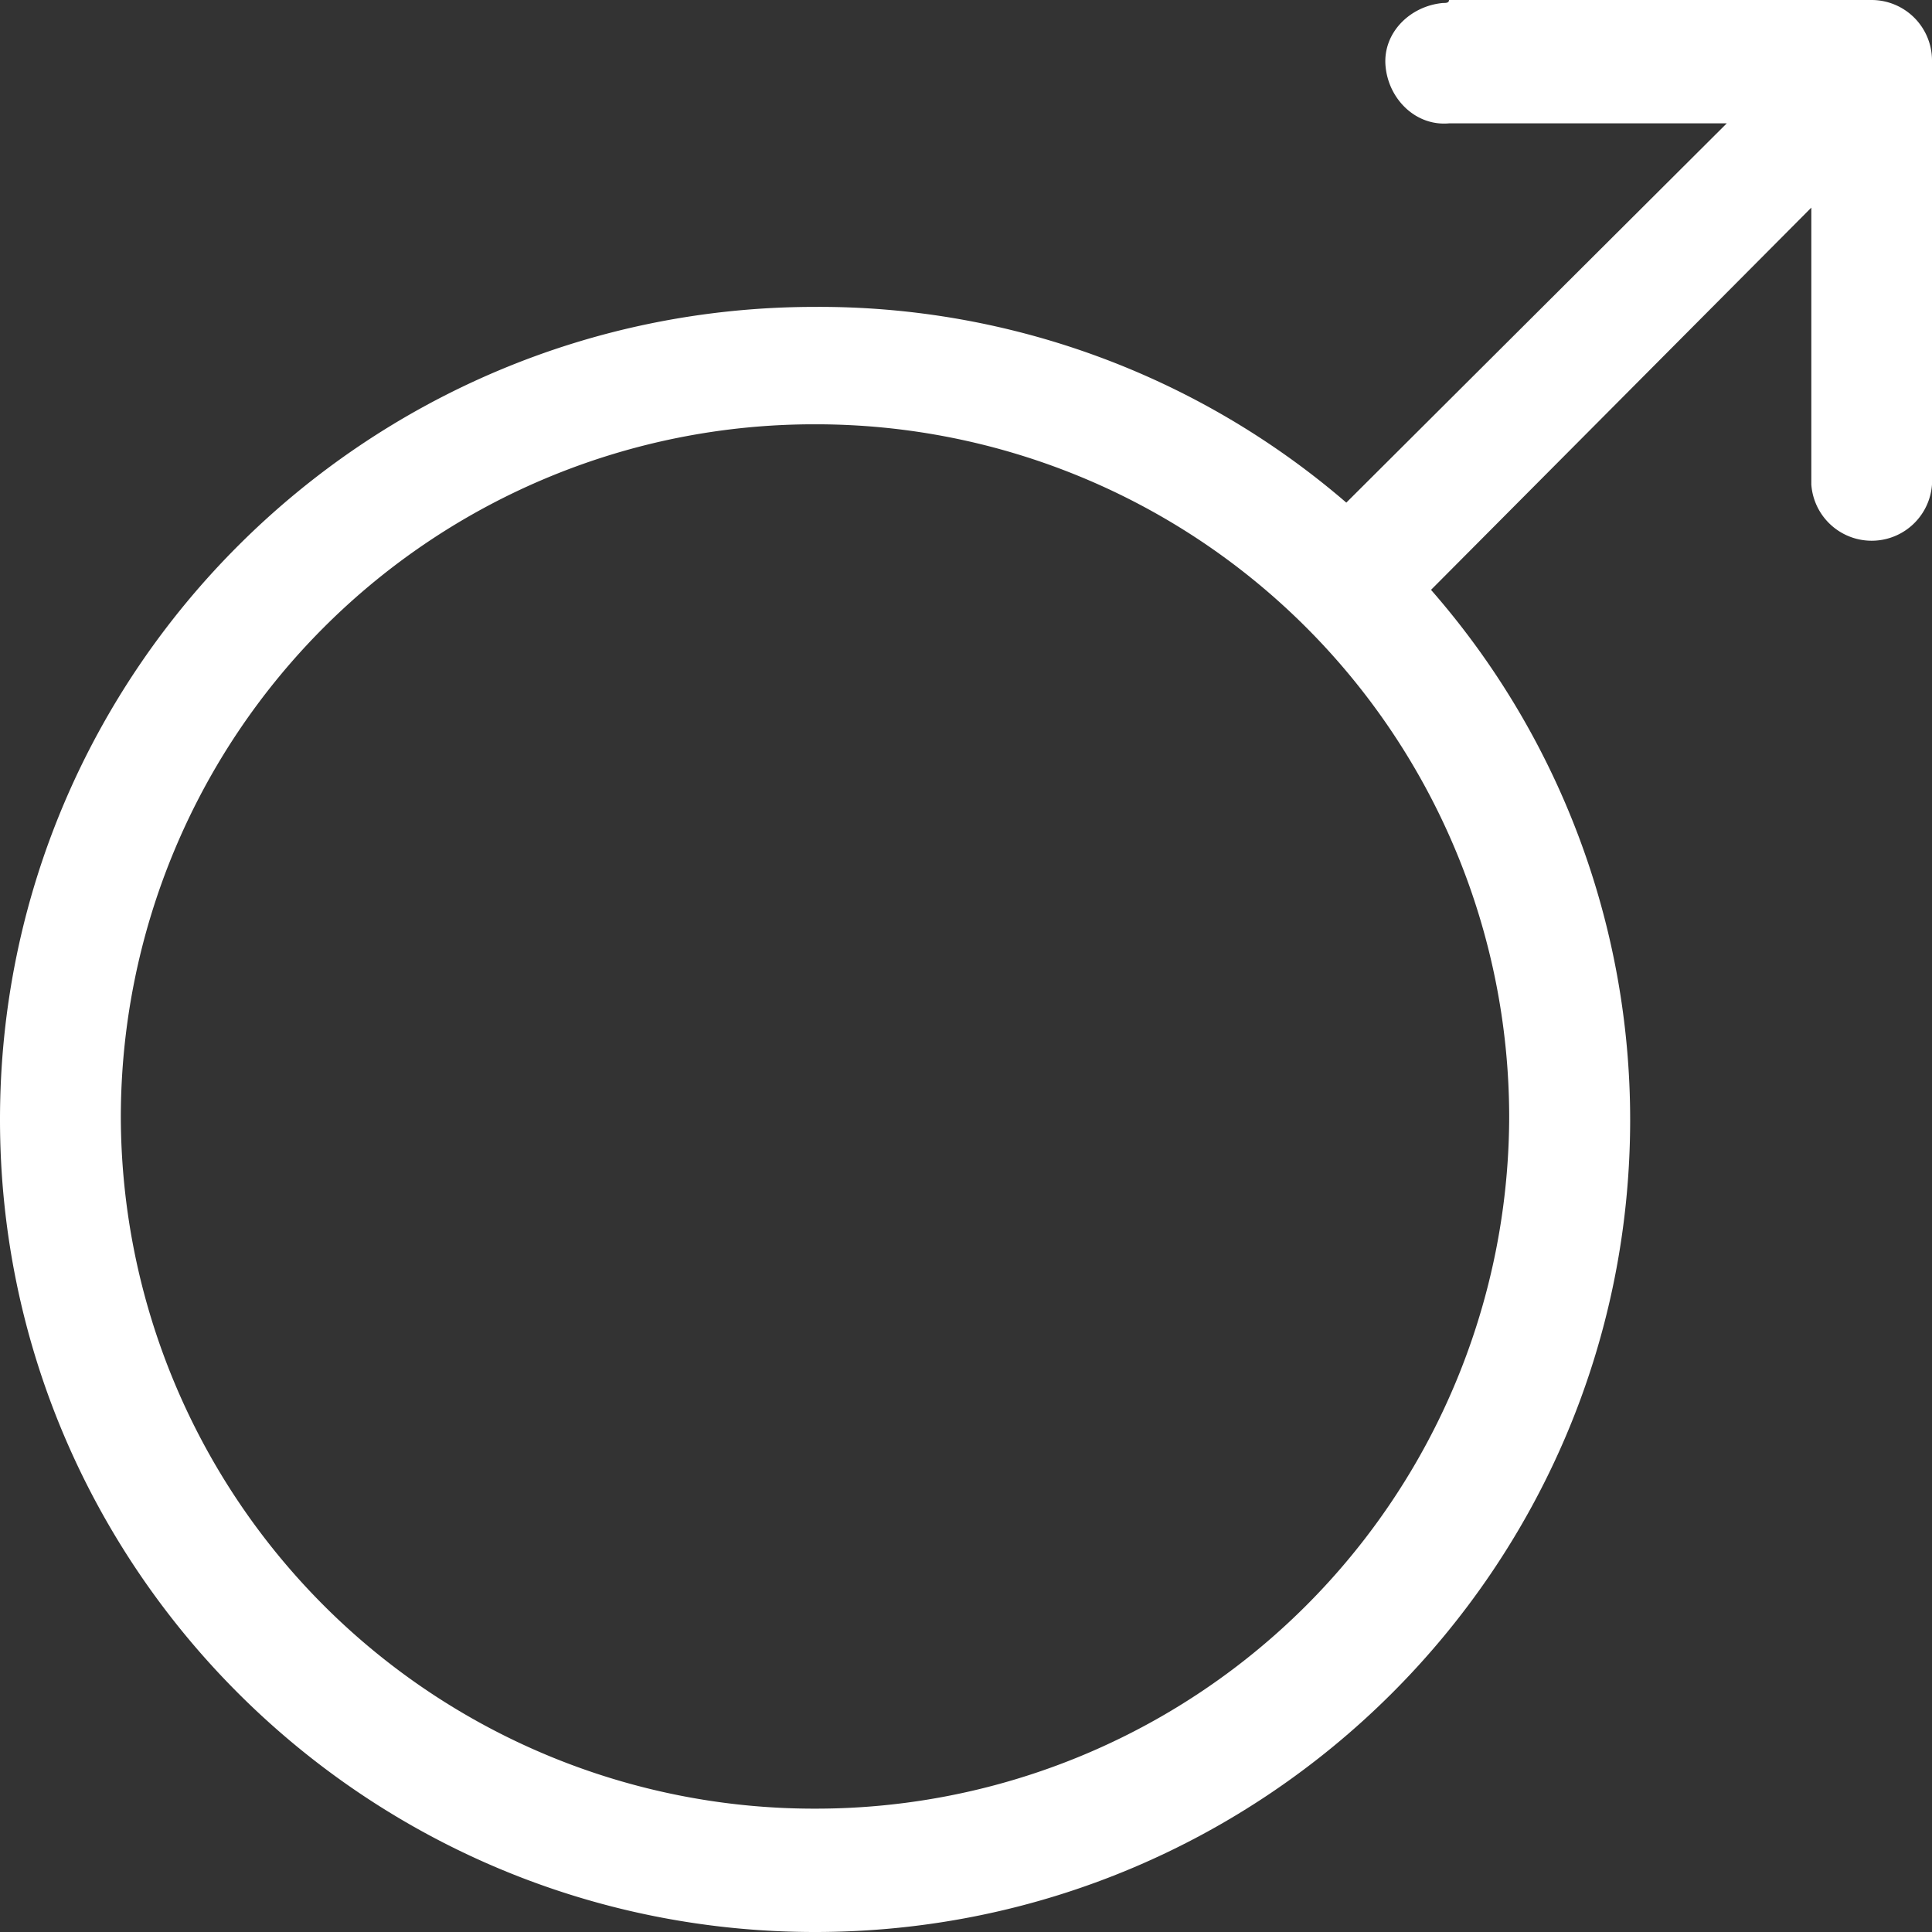
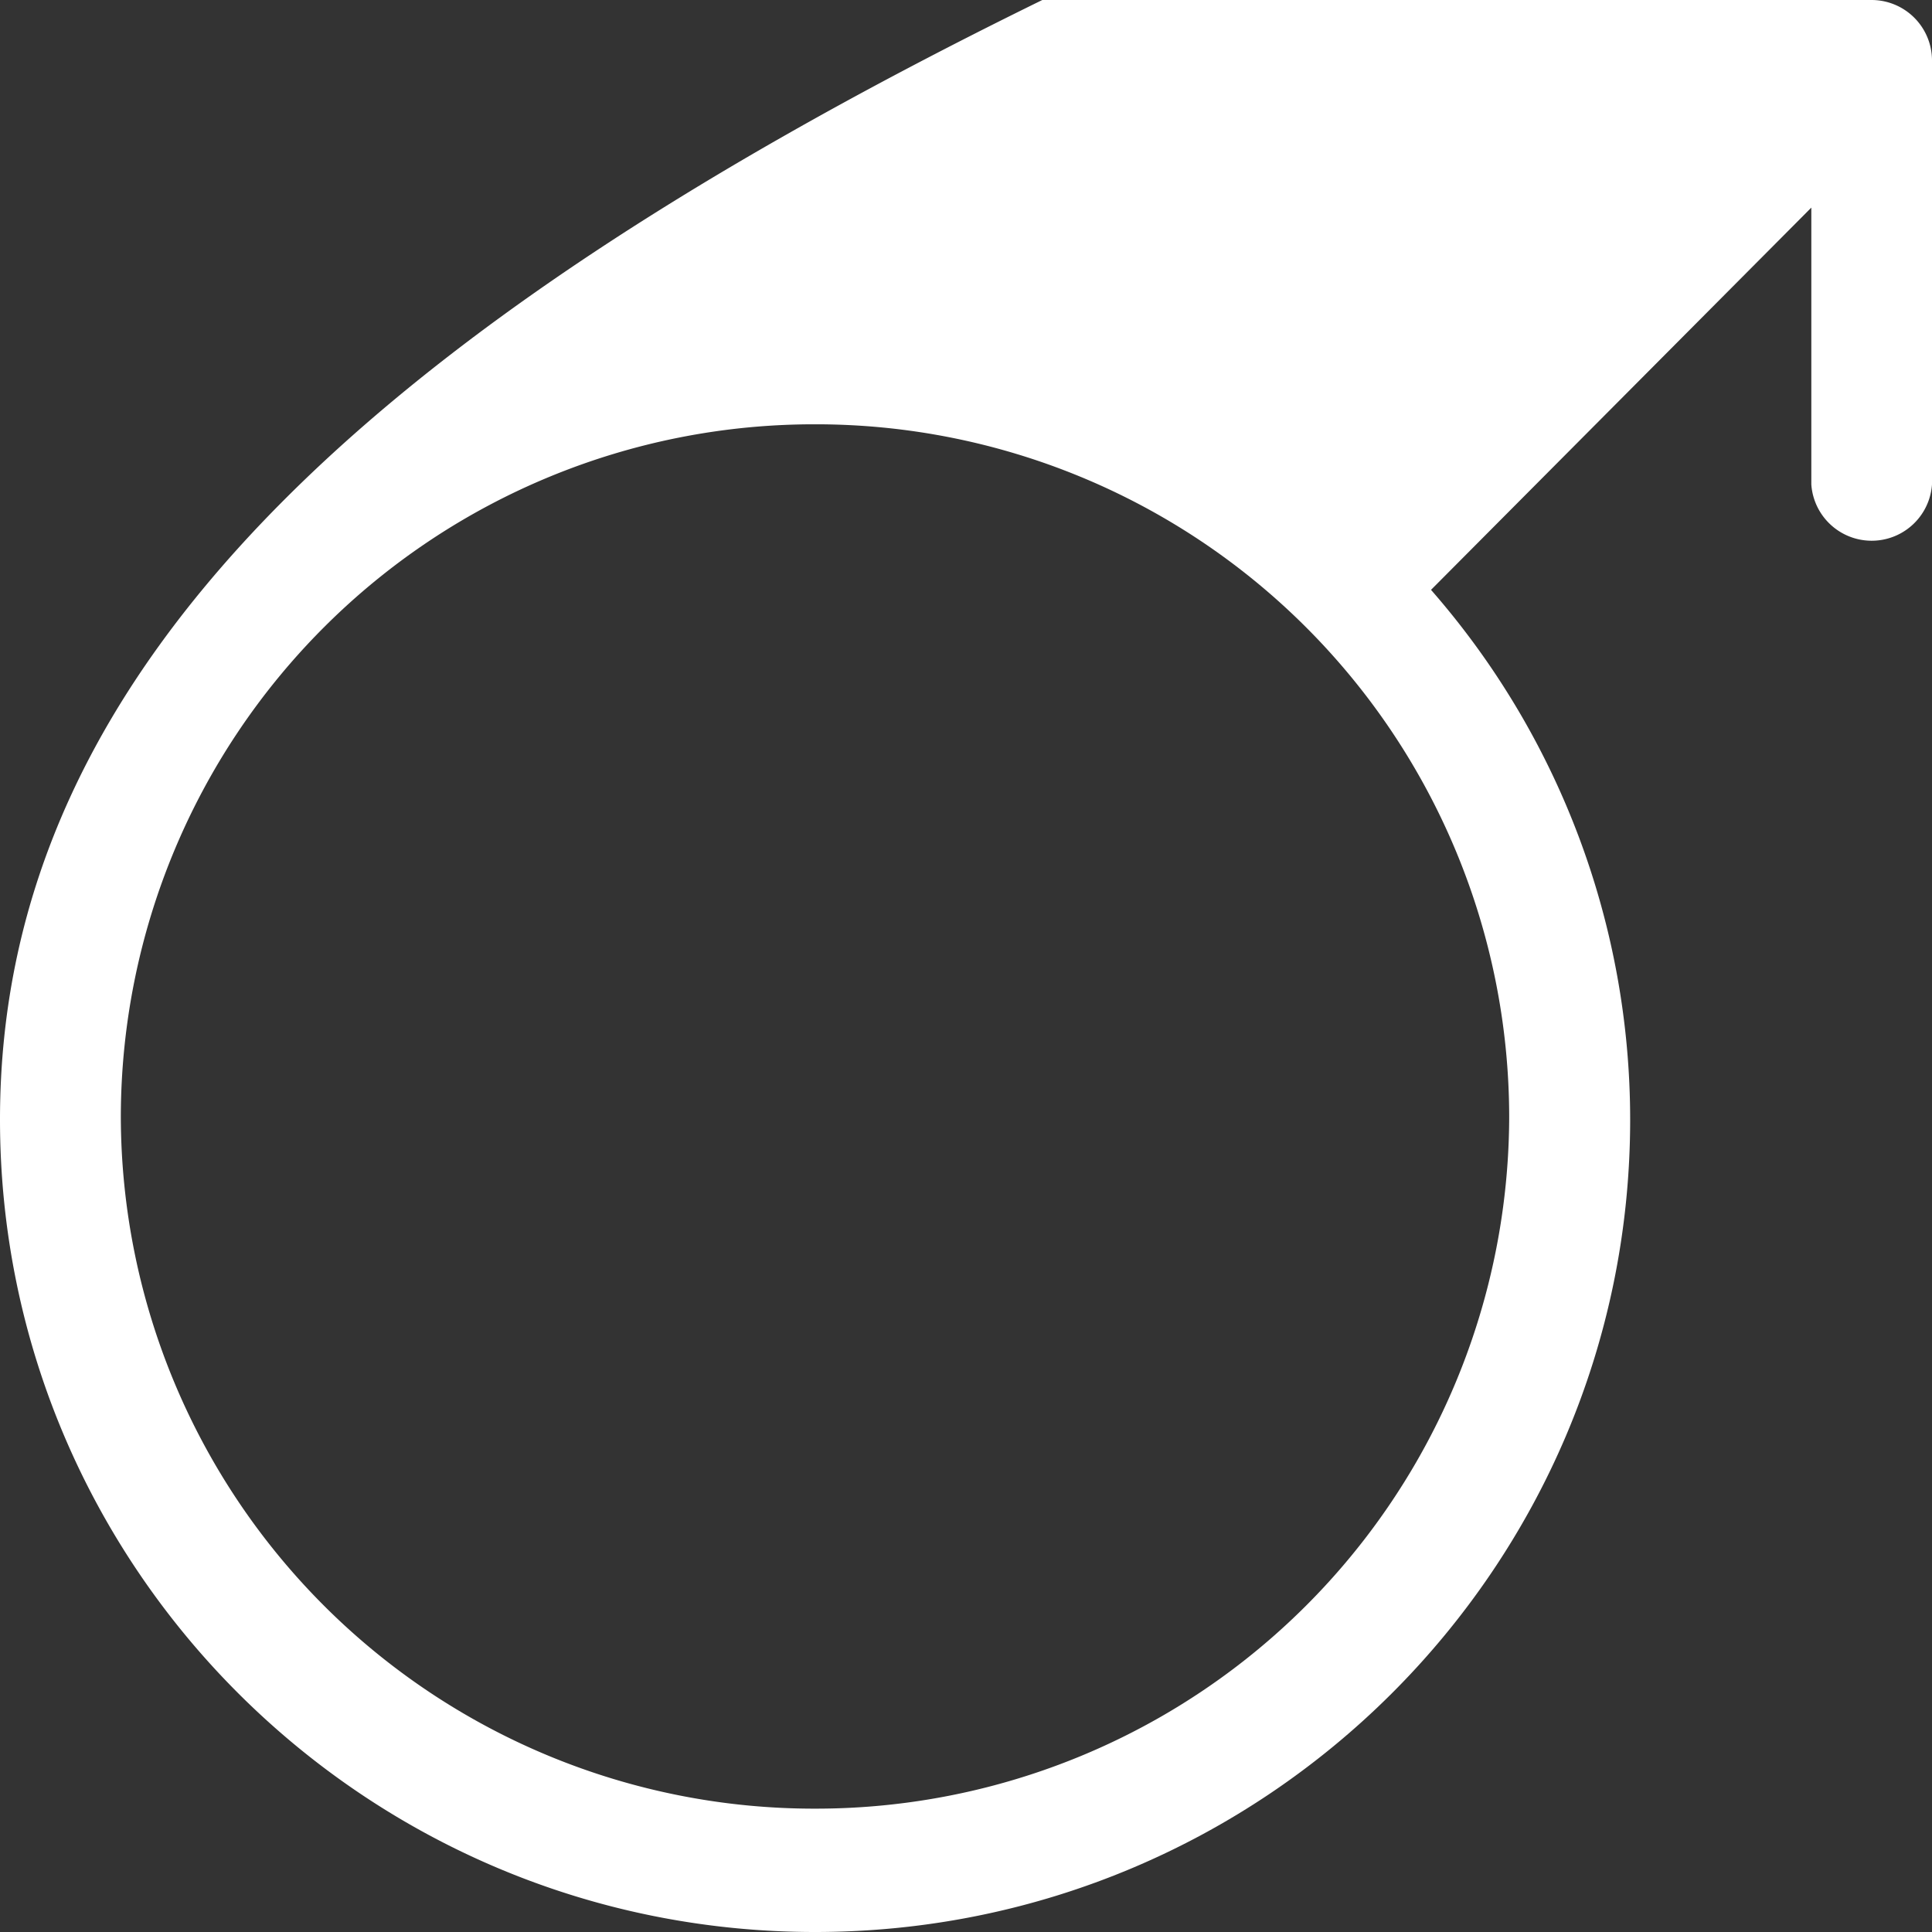
<svg xmlns="http://www.w3.org/2000/svg" width="13" height="13" viewBox="0 0 13 13">
  <rect x="0" y="0" width="13" height="13" fill="#333333" stroke="none" />
-   <path fill="#FFF" fill-rule="nonzero" d="M9.71.02c-.224.02-.407.203-.387.425.02.223.204.405.427.385h1.869l-2.56 2.552a5.432 5.432 0 0 0-3.575-1.317C2.458 2.065 0 4.515 0 7.533 0 10.55 2.458 13 5.484 13c3.027 0 5.485-2.45 5.485-5.467a5.413 5.413 0 0 0-1.34-3.564l2.559-2.572V3.26a.407.407 0 0 0 .812 0V.405A.407.407 0 0 0 12.594 0H9.75c0 .02-.02.02-.04.02zM5.483 2.855a4.665 4.665 0 0 1 4.672 4.657 4.665 4.665 0 0 1-4.672 4.658A4.665 4.665 0 0 1 .813 7.512a4.665 4.665 0 0 1 4.671-4.657z" />
+   <path fill="#FFF" fill-rule="nonzero" d="M9.71.02c-.224.02-.407.203-.387.425.02.223.204.405.427.385h1.869a5.432 5.432 0 0 0-3.575-1.317C2.458 2.065 0 4.515 0 7.533 0 10.55 2.458 13 5.484 13c3.027 0 5.485-2.45 5.485-5.467a5.413 5.413 0 0 0-1.34-3.564l2.559-2.572V3.26a.407.407 0 0 0 .812 0V.405A.407.407 0 0 0 12.594 0H9.75c0 .02-.02.02-.04.02zM5.483 2.855a4.665 4.665 0 0 1 4.672 4.657 4.665 4.665 0 0 1-4.672 4.658A4.665 4.665 0 0 1 .813 7.512a4.665 4.665 0 0 1 4.671-4.657z" />
</svg>